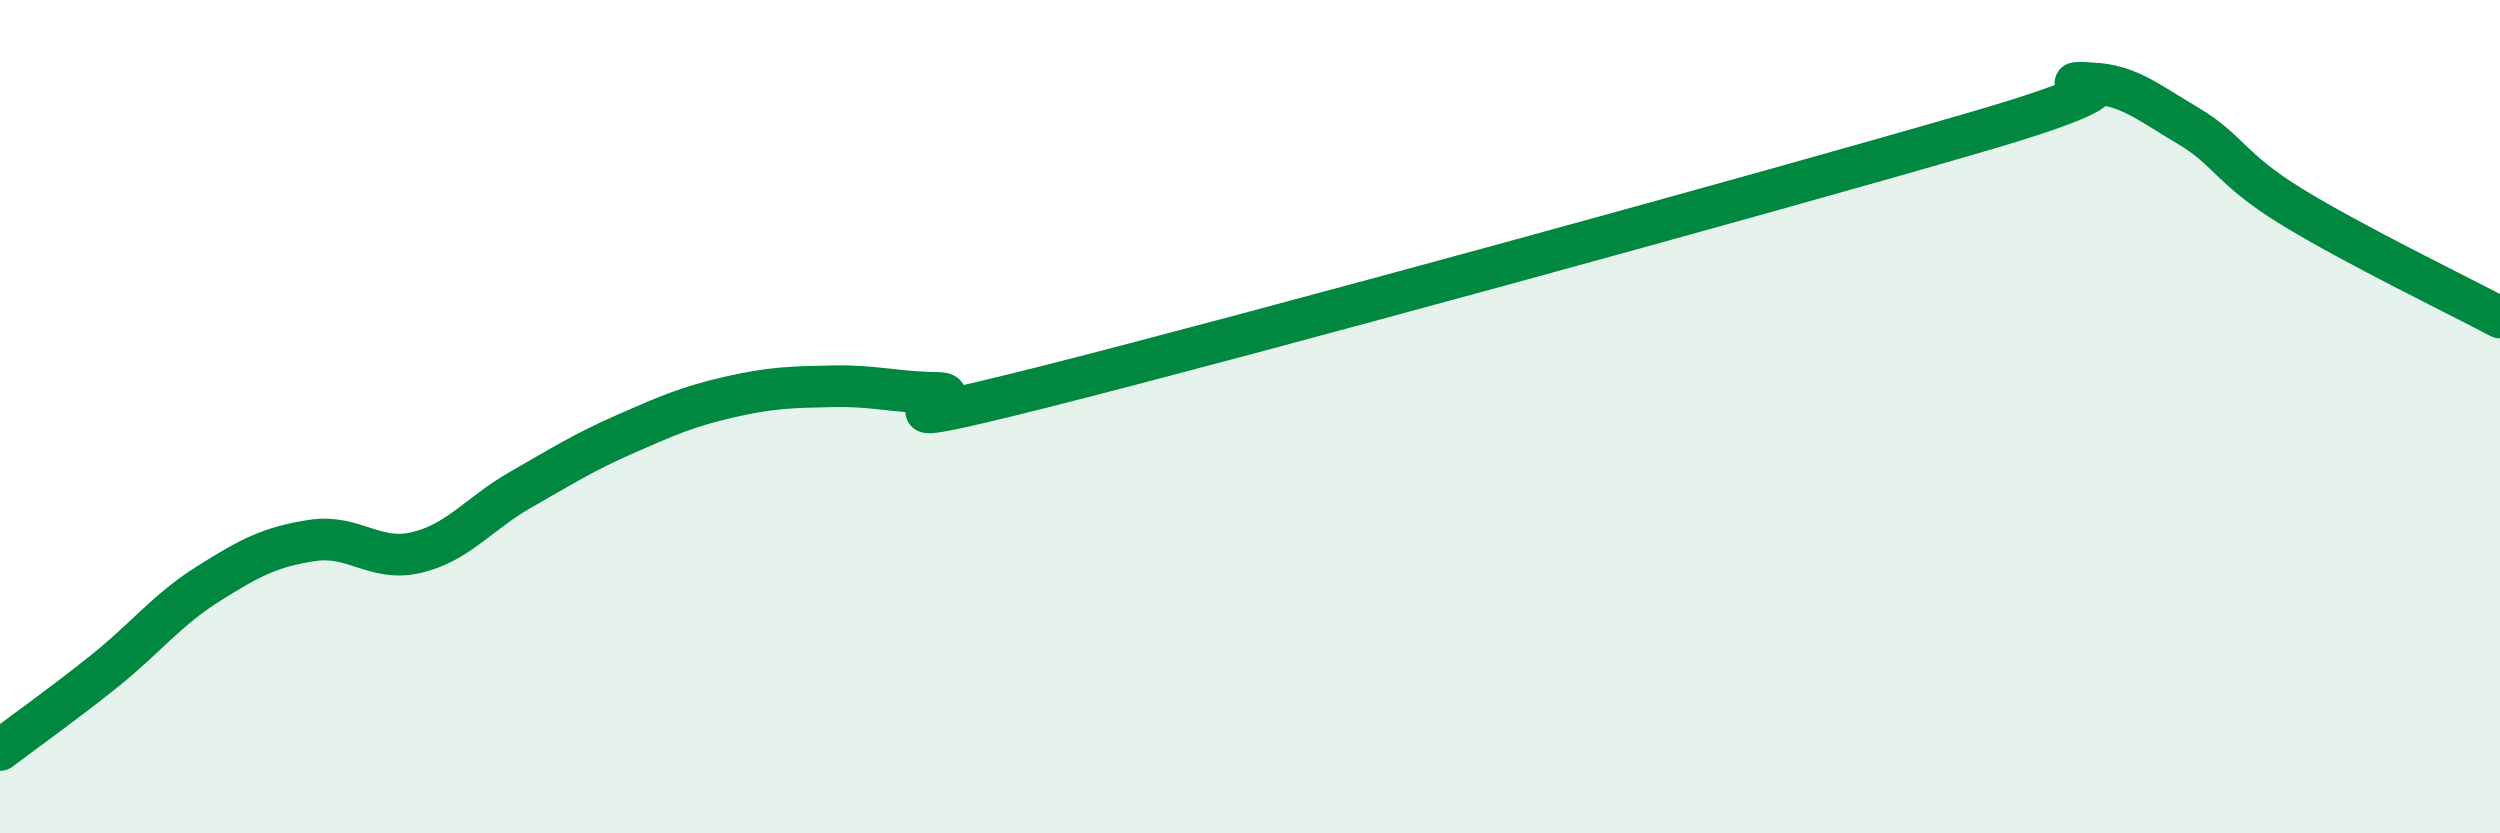
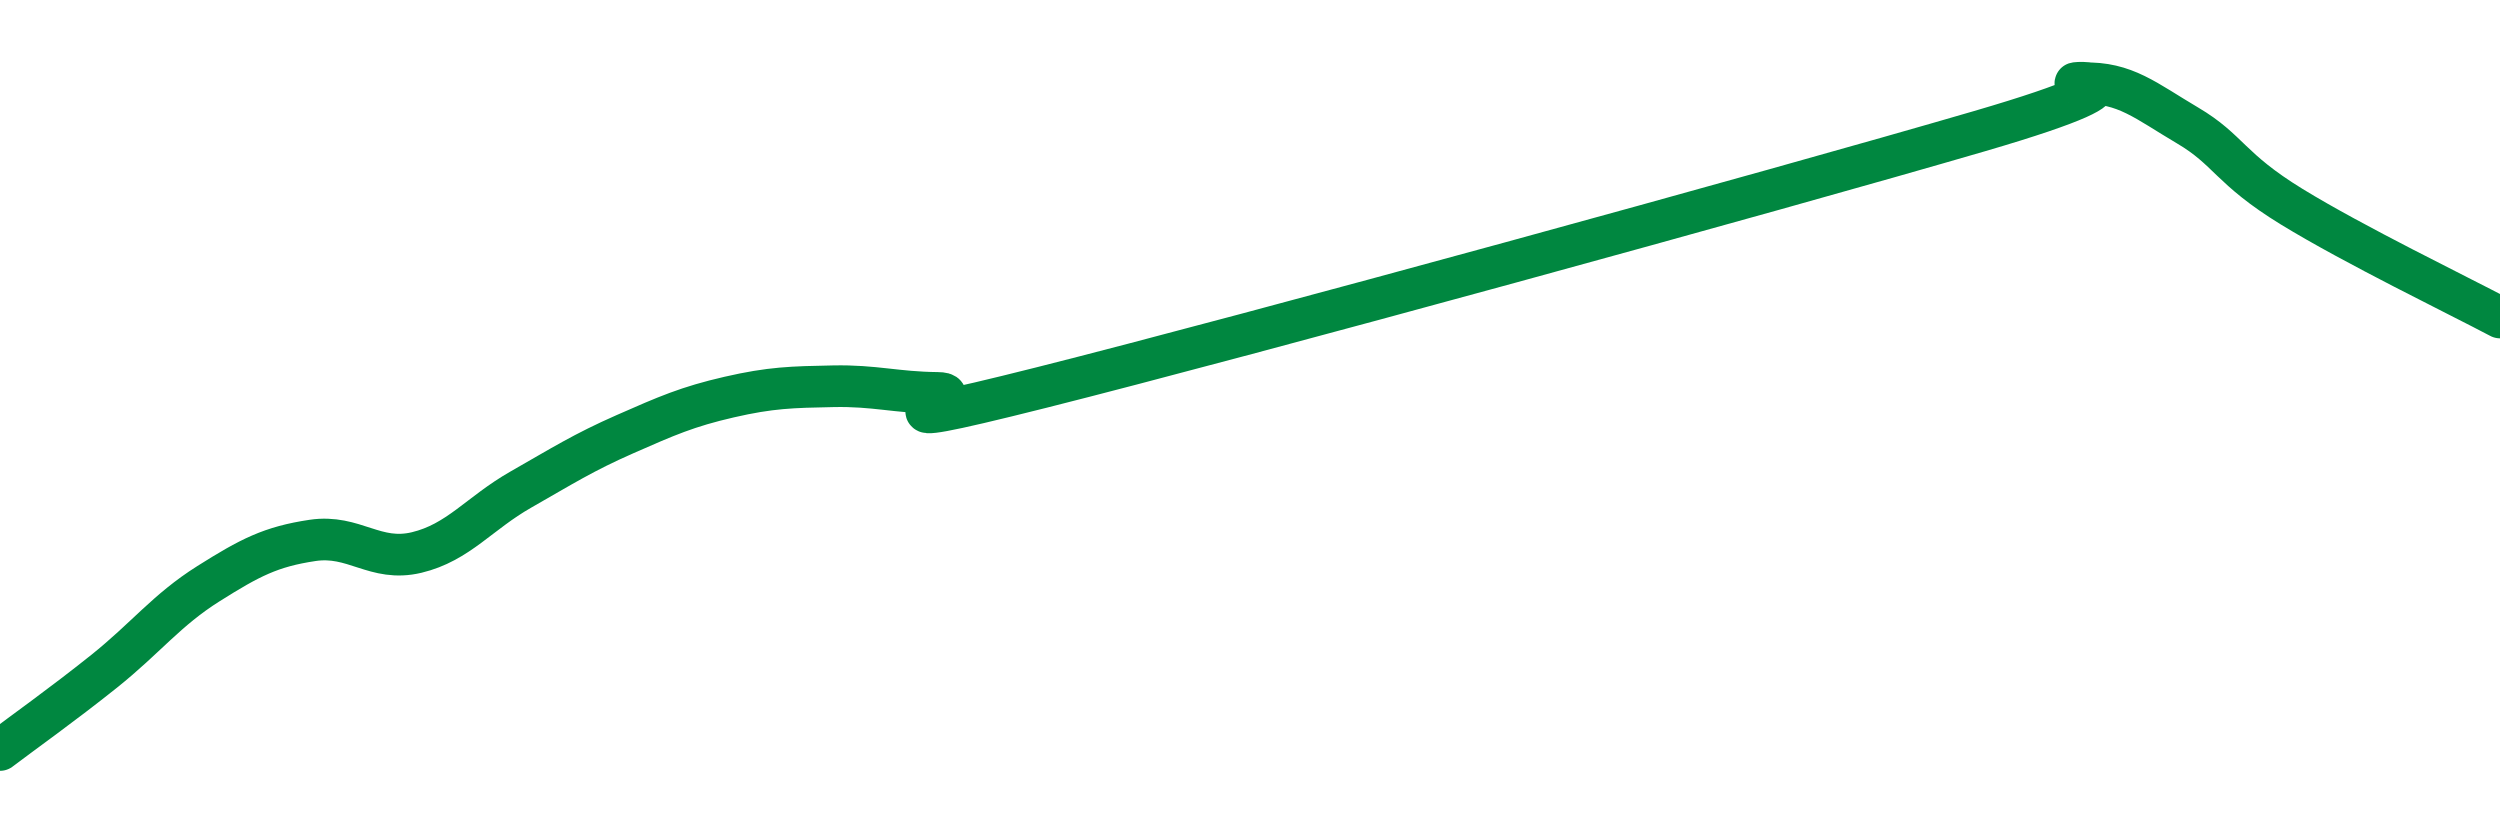
<svg xmlns="http://www.w3.org/2000/svg" width="60" height="20" viewBox="0 0 60 20">
-   <path d="M 0,18 C 0.5,17.62 1.5,16.91 2.5,16.11 C 3.5,15.31 4,14.64 5,14.01 C 6,13.38 6.5,13.12 7.5,12.97 C 8.5,12.82 9,13.5 10,13.26 C 11,13.02 11.5,12.32 12.5,11.75 C 13.5,11.18 14,10.86 15,10.42 C 16,9.98 16.5,9.76 17.5,9.53 C 18.5,9.3 19,9.29 20,9.27 C 21,9.25 21.5,9.42 22.5,9.43 C 23.5,9.44 20,10.56 25,9.3 C 30,8.04 42.5,4.61 47.5,3.15 C 52.5,1.69 49,2.03 50,2 C 51,1.97 51.5,2.42 52.5,3.01 C 53.5,3.6 53.5,4.04 55,4.96 C 56.5,5.88 59,7.09 60,7.62L60 20L0 20Z" fill="#008740" opacity="0.1" stroke-linecap="round" stroke-linejoin="round" />
  <path d="M 0,18 C 0.5,17.62 1.5,16.91 2.5,16.11 C 3.5,15.31 4,14.64 5,14.01 C 6,13.38 6.5,13.12 7.5,12.97 C 8.5,12.82 9,13.5 10,13.26 C 11,13.02 11.5,12.32 12.5,11.75 C 13.5,11.18 14,10.86 15,10.42 C 16,9.98 16.5,9.76 17.5,9.53 C 18.5,9.3 19,9.29 20,9.27 C 21,9.25 21.5,9.42 22.5,9.43 C 23.5,9.44 20,10.56 25,9.3 C 30,8.04 42.5,4.61 47.5,3.15 C 52.5,1.69 49,2.03 50,2 C 51,1.97 51.5,2.42 52.5,3.01 C 53.5,3.6 53.5,4.04 55,4.96 C 56.5,5.88 59,7.09 60,7.62" stroke="#008740" stroke-width="1" fill="none" stroke-linecap="round" stroke-linejoin="round" />
</svg>